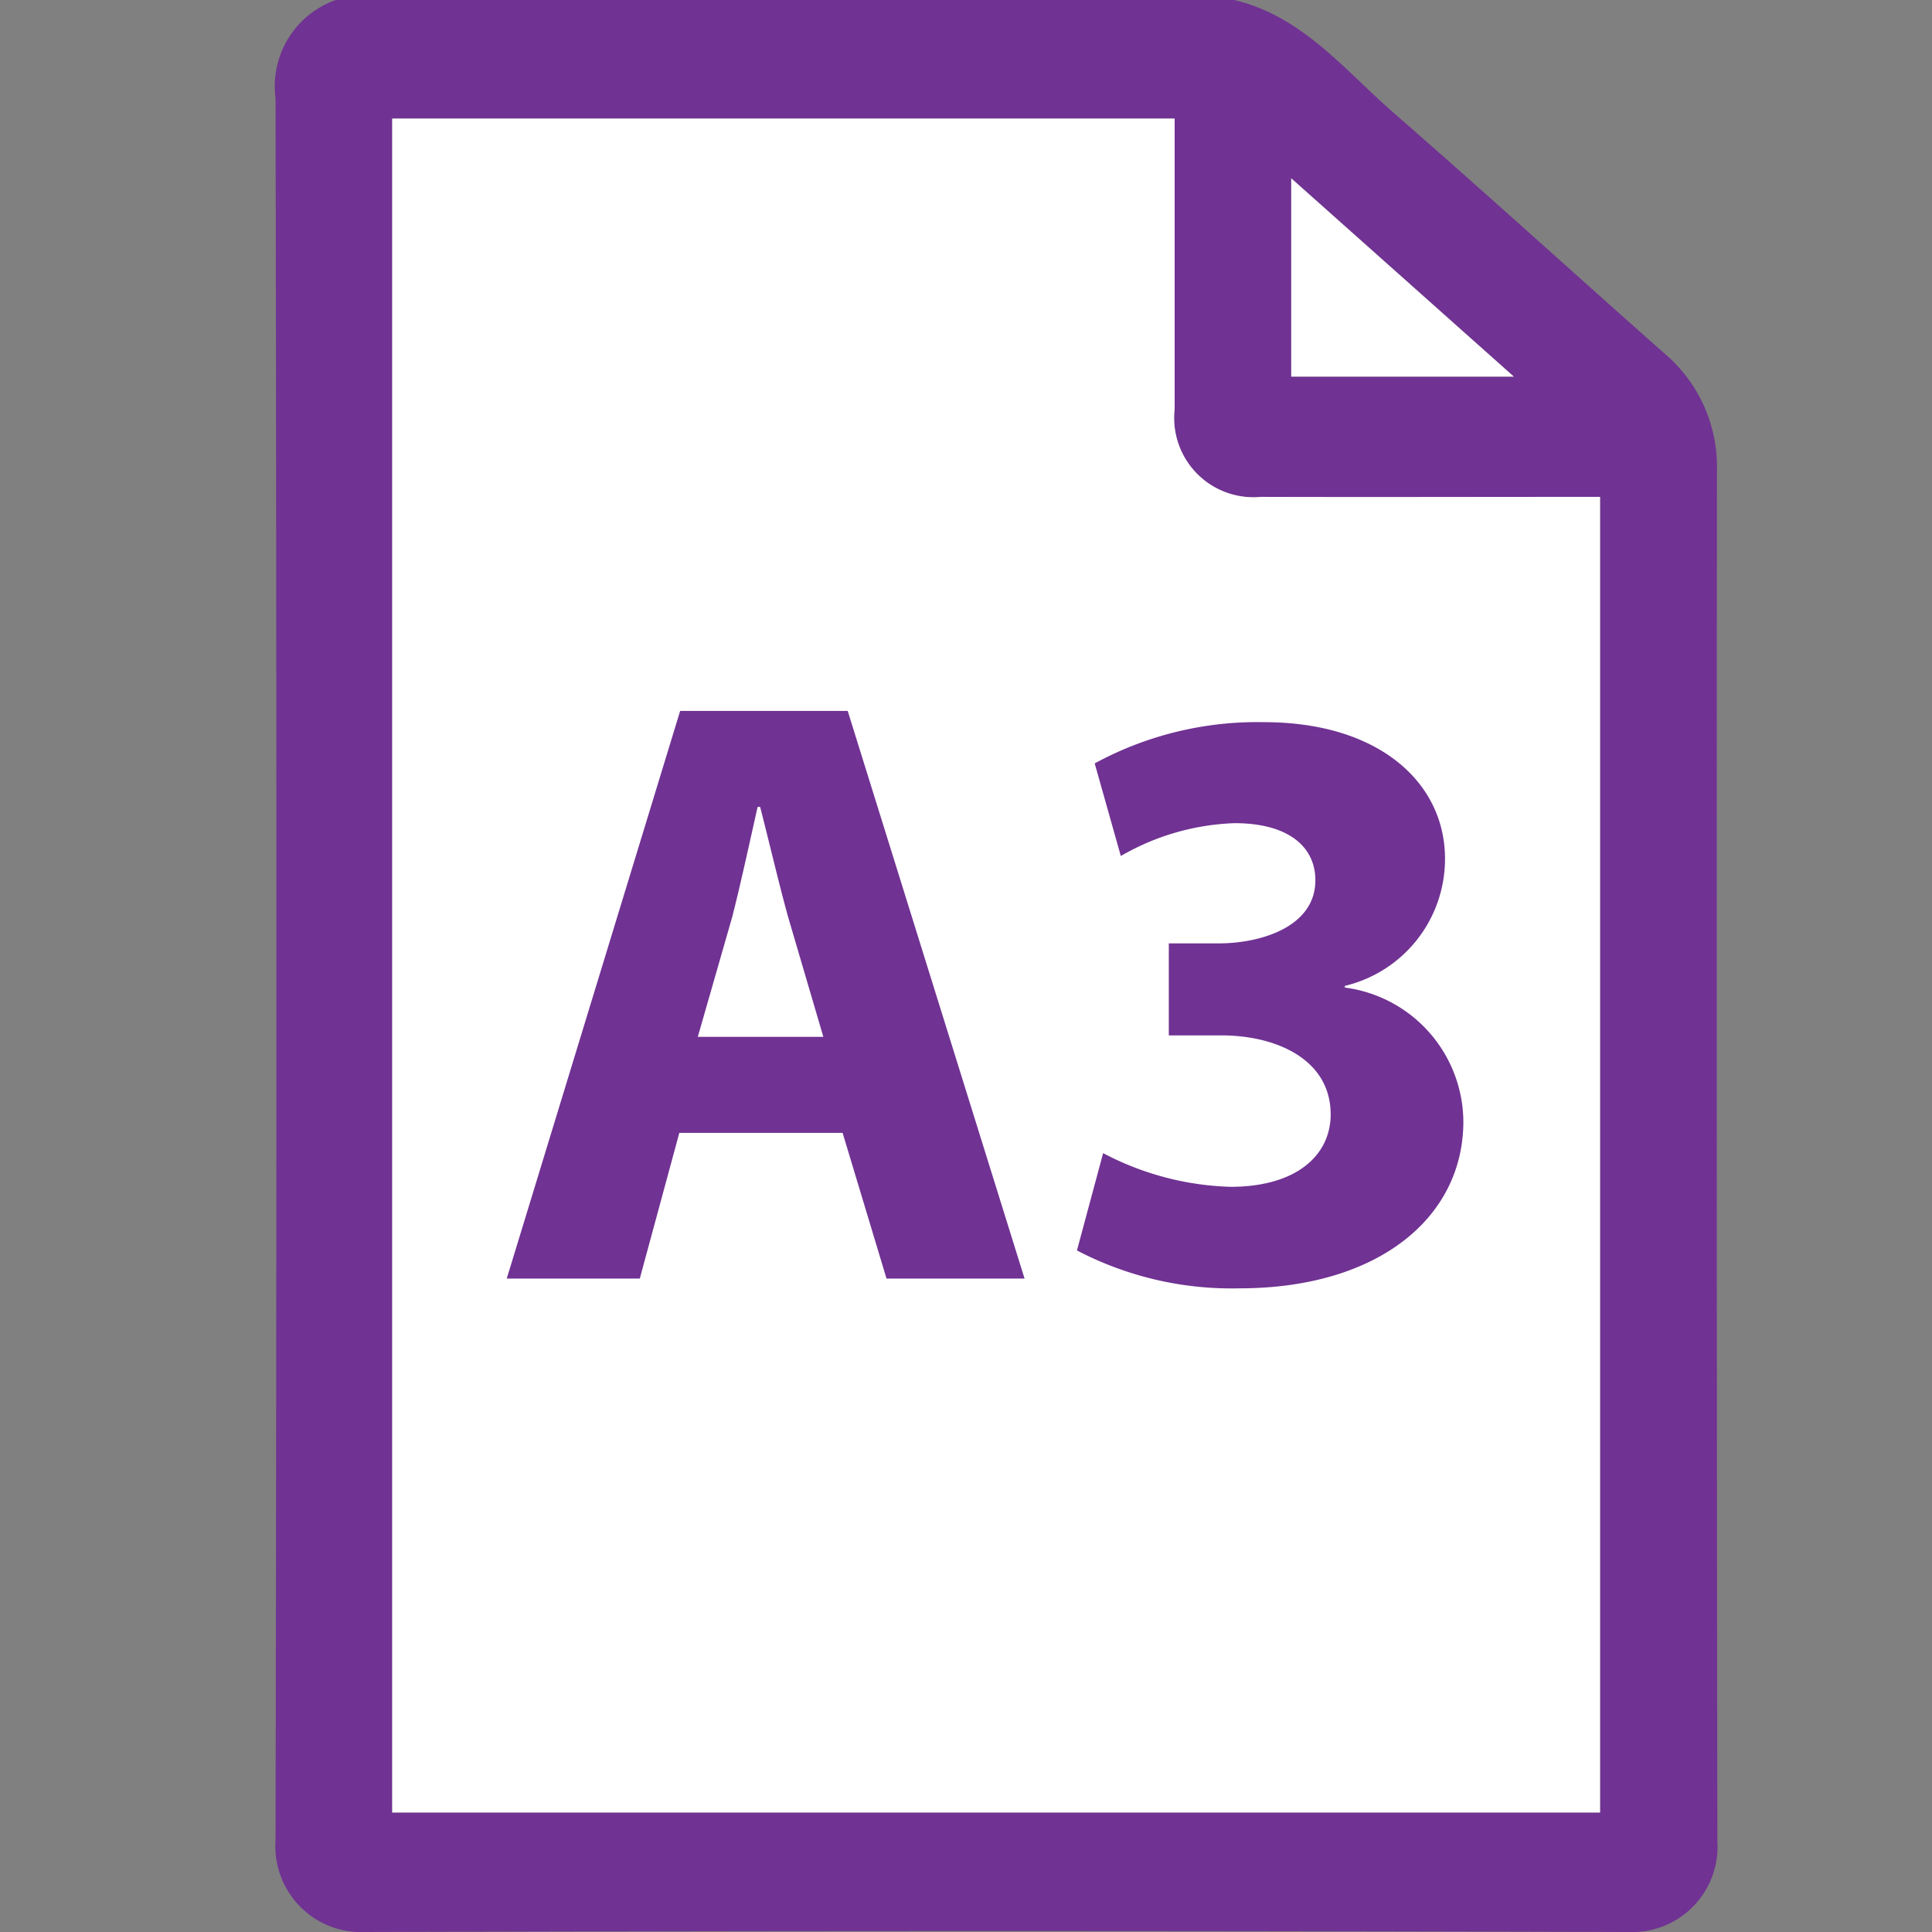
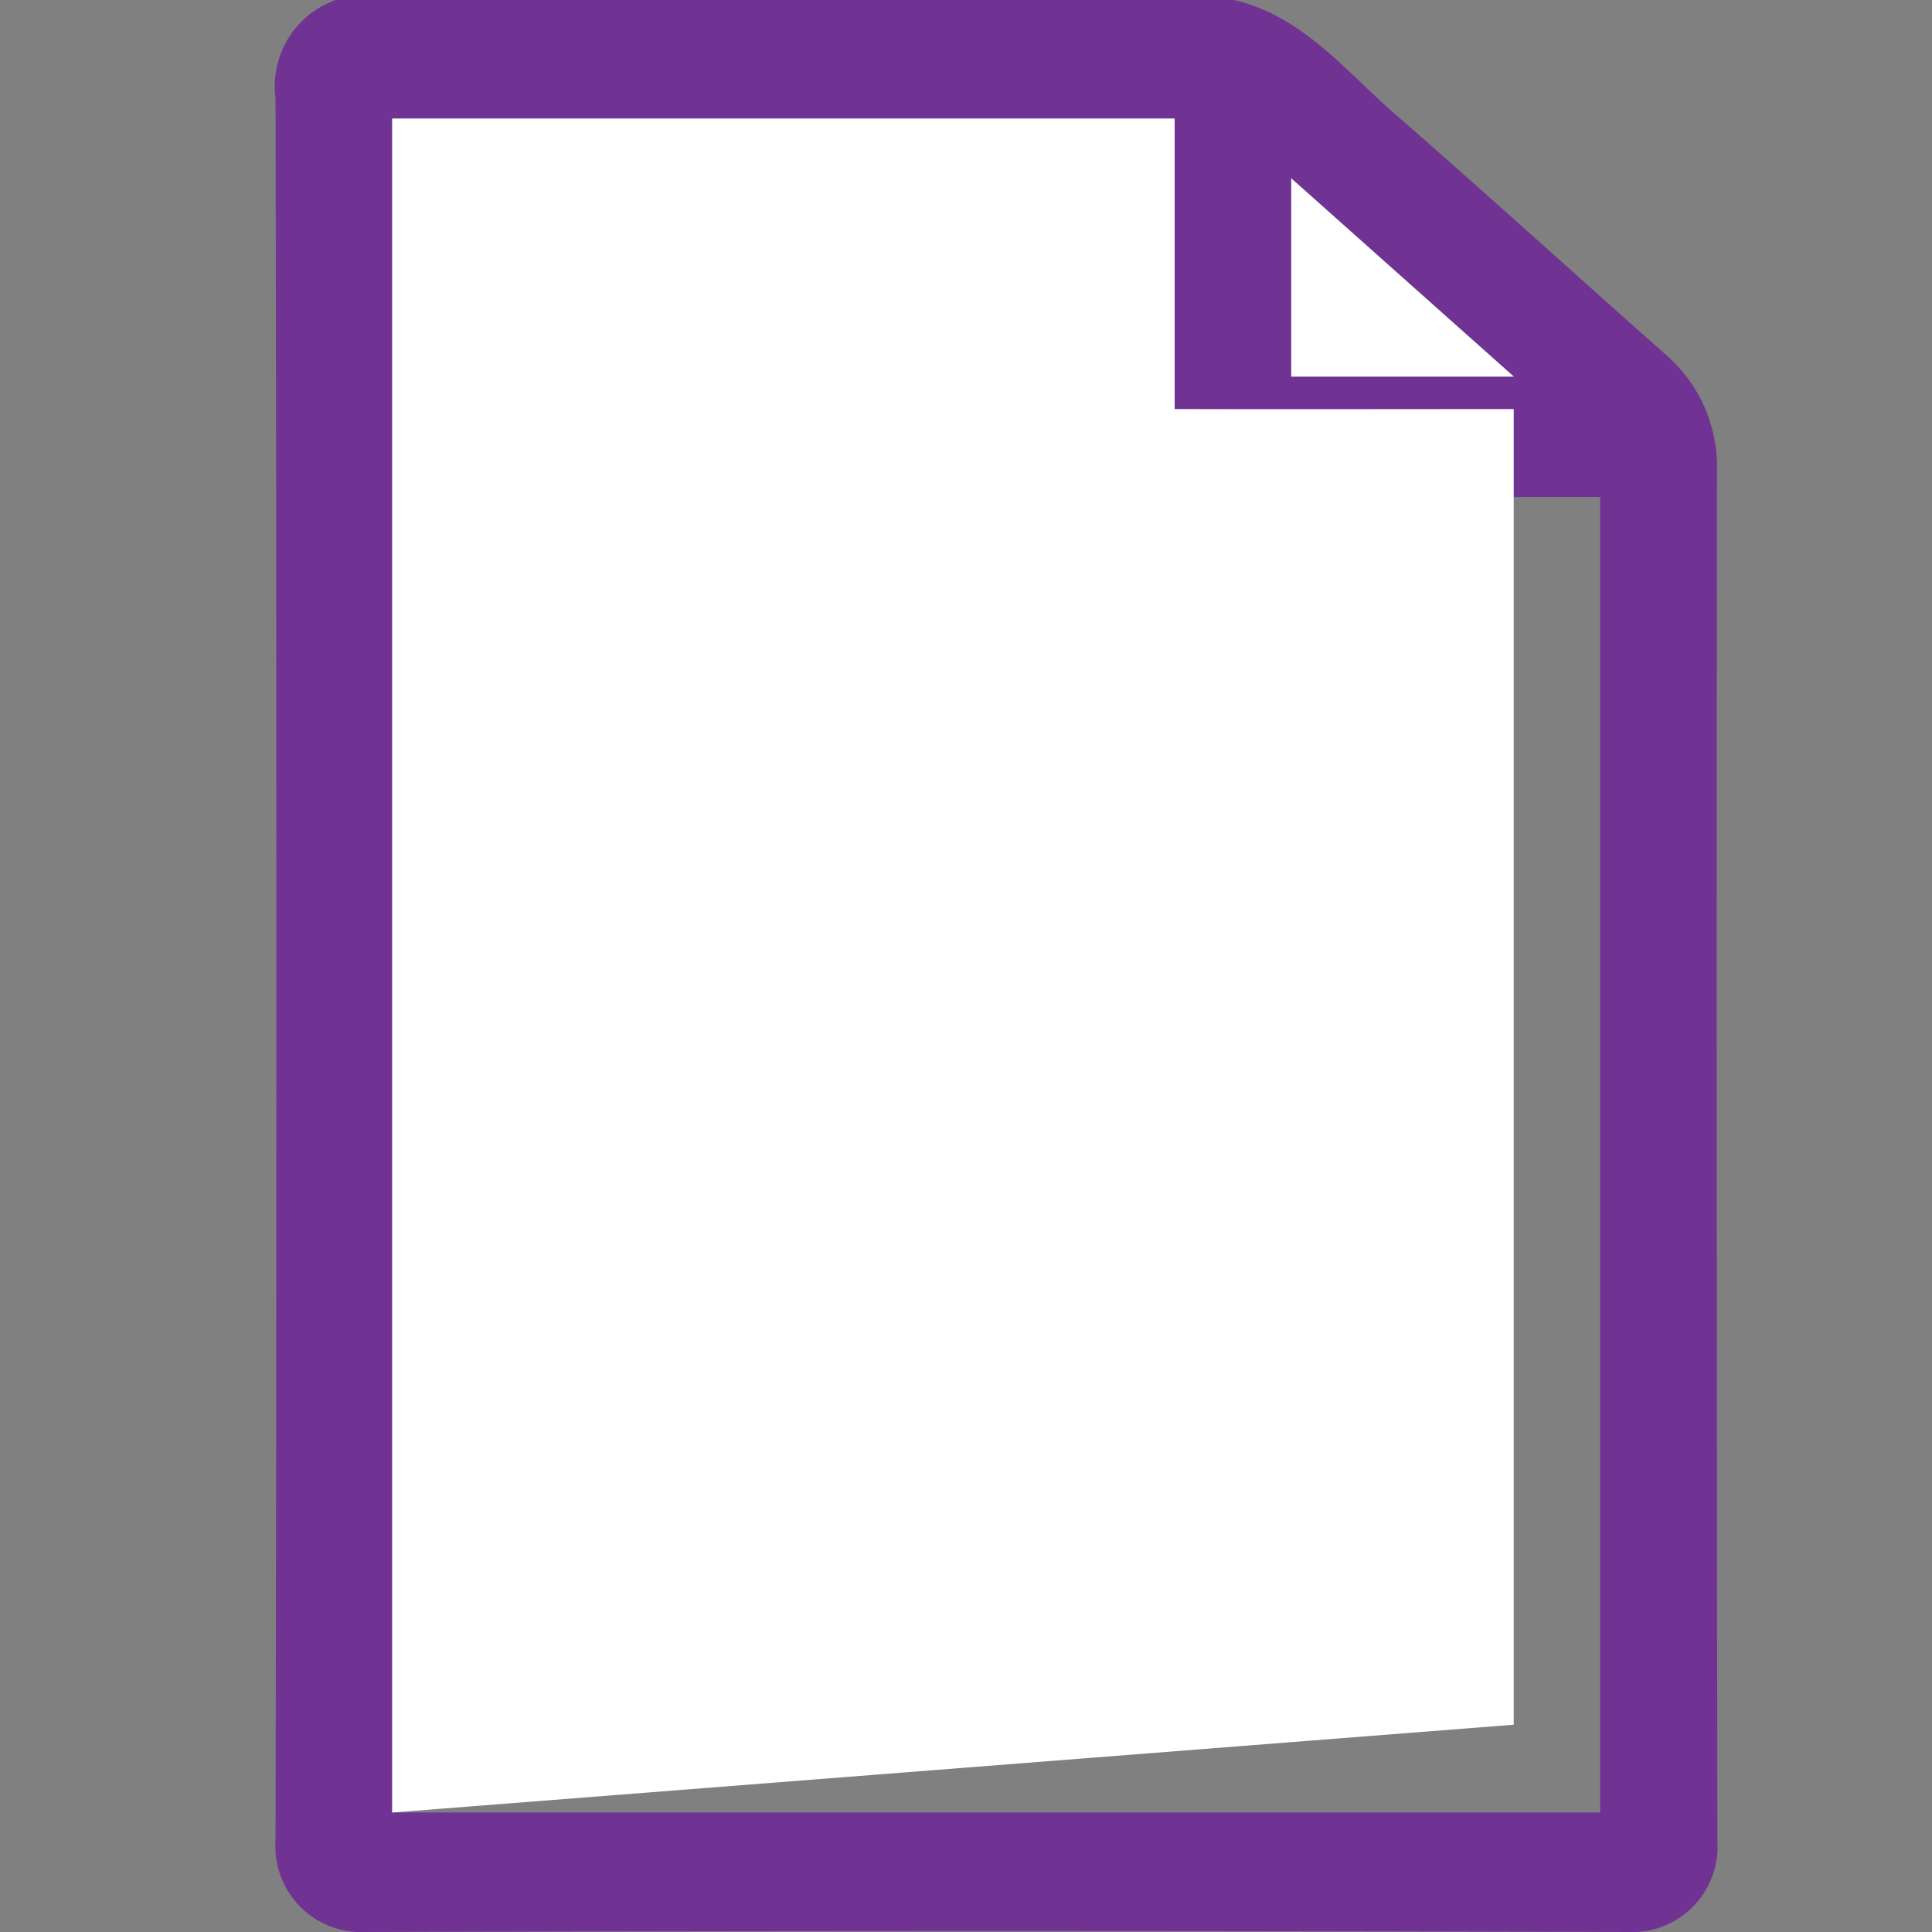
<svg xmlns="http://www.w3.org/2000/svg" id="Layer_1" width="44" height="44" data-name="Layer 1">
  <rect width="100%" height="100%" fill="#808080" stroke="none" />
  <defs>
    <style>.cls-1{fill:#703293}.cls-2{fill:#fff}</style>
  </defs>
  <path d="M28.106 0c1.559.366 2.526 1.608 3.657 2.591 2.066 1.8 4.089 3.641 6.139 5.455a3.378 3.378 0 011.2 2.668q-.013 15.61.01 31.22A1.945 1.945 0 0137.076 44q-14.369-.044-28.738 0a1.957 1.957 0 01-2.063-2.085q.039-19.84 0-39.68A2.085 2.085 0 017.646 0zM8.932 41.279h27.51V11.318h-7.726a1.806 1.806 0 01-1.966-2V3.177v-.475H8.932zM29.407 4.061v4.516h5.069z" class="cls-1" />
-   <path d="M8.932 41.279V2.7h17.82v6.616a1.806 1.806 0 001.966 2c2.395.007 4.789 0 7.184 0h.538v29.963z" class="cls-2" />
+   <path d="M8.932 41.279V2.7h17.82v6.616c2.395.007 4.789 0 7.184 0h.538v29.963z" class="cls-2" />
  <path d="M29.407 4.061l5.069 4.516h-5.069z" class="cls-2" />
-   <path d="M15.471 25.8l-.9 3.318h-3.03l3.949-12.927h3.816l4.028 12.928H20.19l-1-3.318zm3.28-2.187l-.806-2.742c-.211-.768-.441-1.746-.633-2.494h-.058c-.173.768-.384 1.746-.575 2.494l-.787 2.742zM25.123 26.262a6.611 6.611 0 002.9.767c1.516 0 2.282-.729 2.282-1.649 0-1.247-1.228-1.8-2.493-1.8h-1.193v-2.095h1.132c.979 0 2.206-.384 2.206-1.438 0-.748-.595-1.3-1.842-1.3a5.531 5.531 0 00-2.589.748l-.595-2.109a7.756 7.756 0 013.855-.939c2.646 0 4.123 1.4 4.123 3.106a2.971 2.971 0 01-2.282 2.9v.038a3.1 3.1 0 012.7 3.05c0 2.187-1.937 3.8-5.1 3.8a7.6 7.6 0 01-3.7-.863z" class="cls-1" />
</svg>